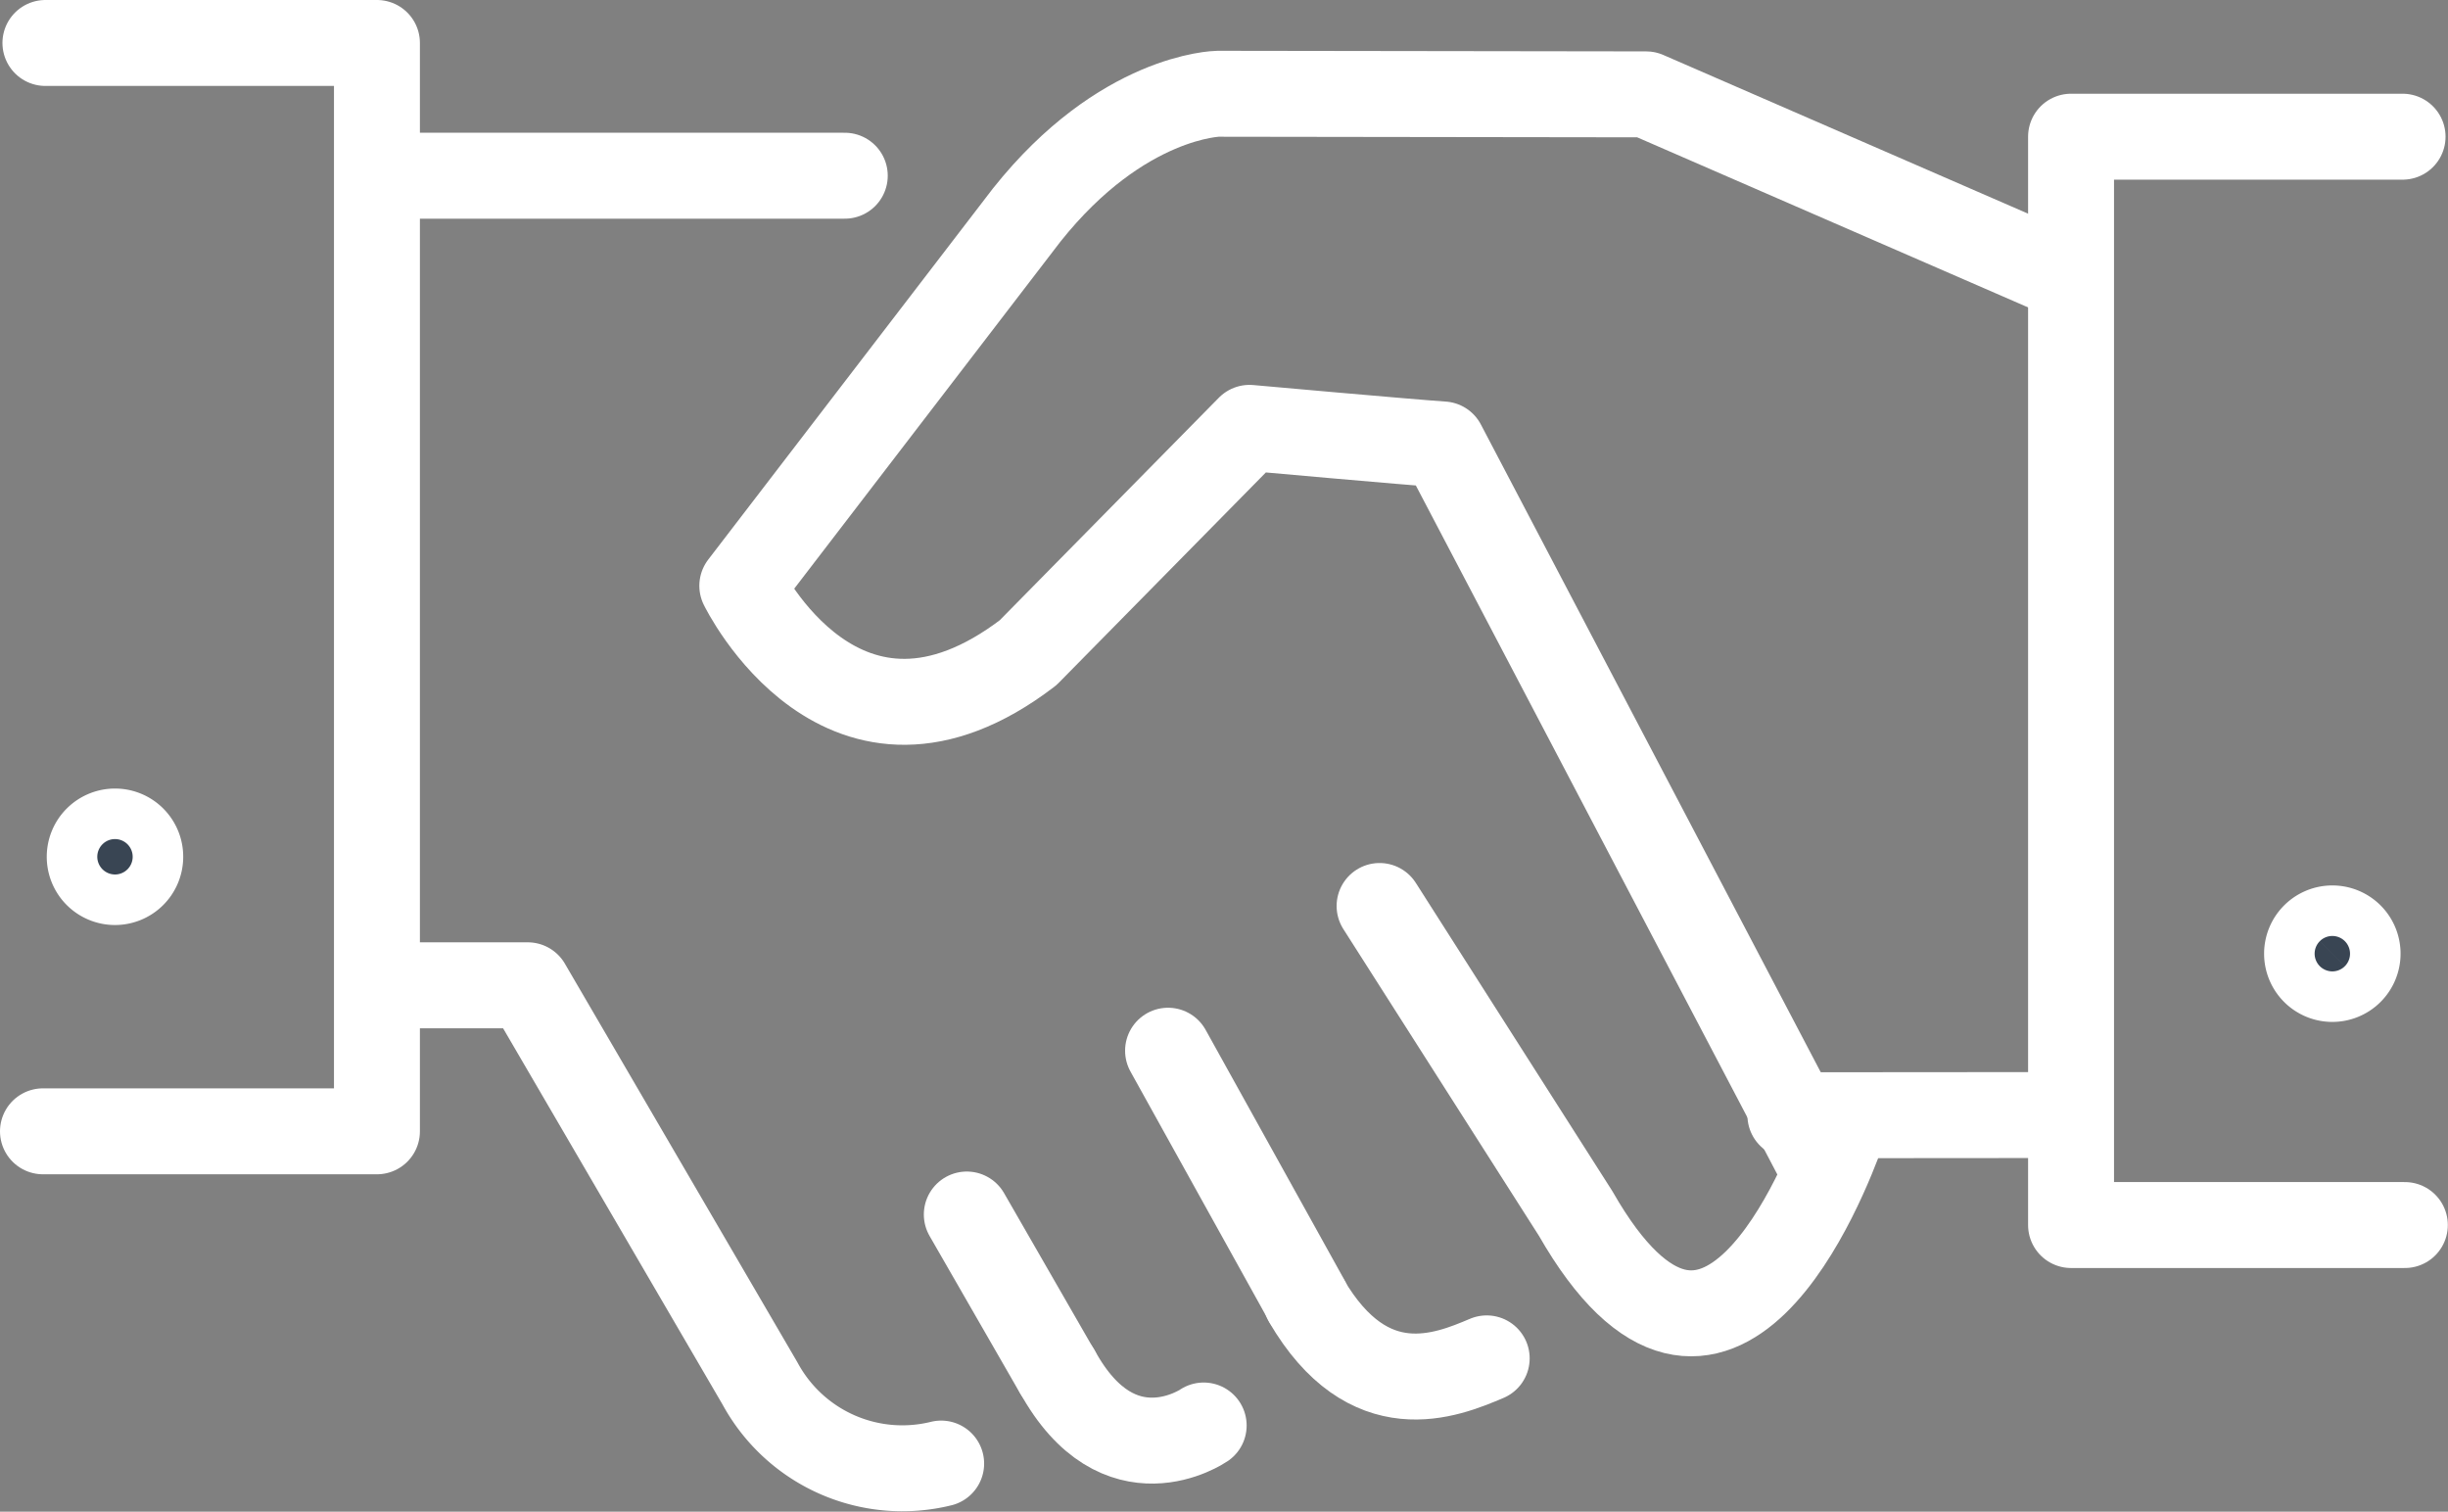
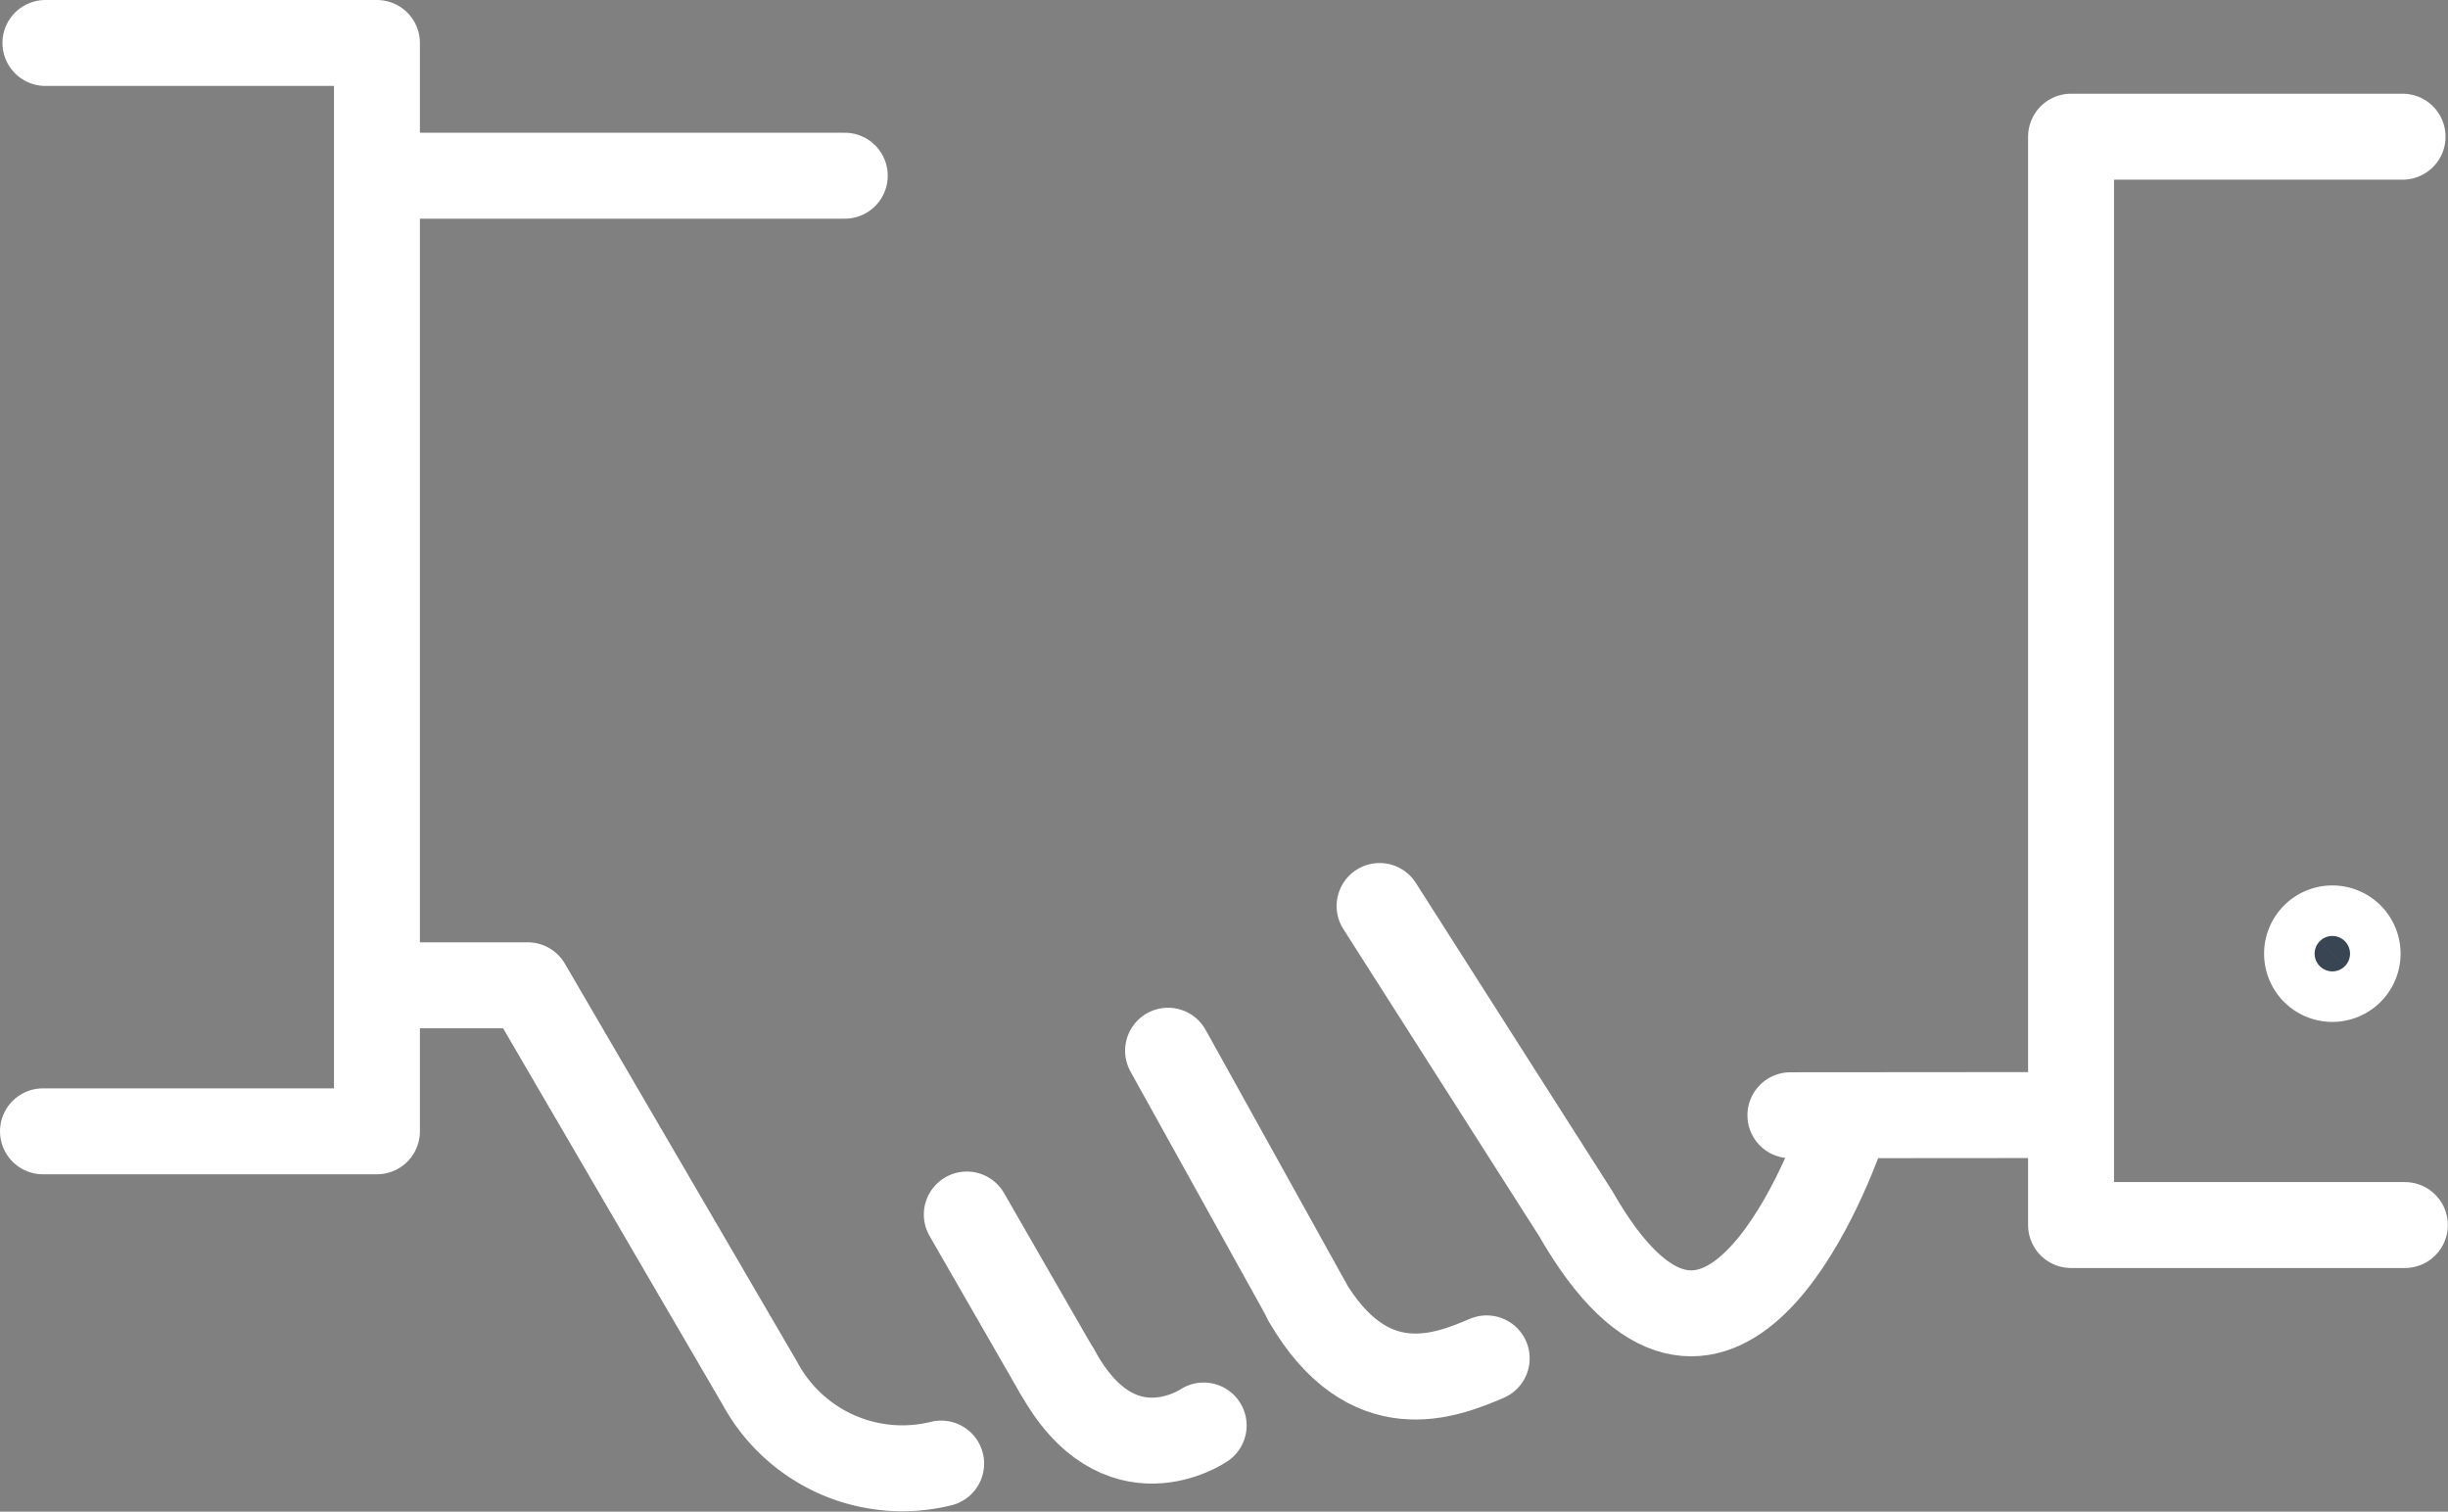
<svg xmlns="http://www.w3.org/2000/svg" width="56.974" height="35.179" viewBox="0 0 56.974 35.179">
  <rect x="0" y="0" width="56.974" height="35.179" fill="#808080" stroke="none" />
  <g id="Group_715" data-name="Group 715" transform="translate(1 -1518.892)">
    <line id="Line_43" data-name="Line 43" y1="0.005" x2="6.469" transform="translate(40.669 1544.841)" fill="none" stroke="#fff" stroke-linecap="round" stroke-miterlimit="10" stroke-width="2" />
    <path id="Path_543" data-name="Path 543" d="M324.911,198.43a3.766,3.766,0,0,1-4.213-1.859L315.29,187.3h-3.28" transform="translate(-304.007 1354.522)" fill="none" stroke="#fff" stroke-linecap="round" stroke-linejoin="round" stroke-miterlimit="10" stroke-width="2" />
    <line id="Line_44" data-name="Line 44" x2="3.237" y2="5.833" transform="translate(26.185 1543.344)" fill="none" stroke="#fff" stroke-linecap="round" stroke-miterlimit="10" stroke-width="2" />
    <line id="Line_45" data-name="Line 45" x2="2.101" y2="3.652" transform="translate(21.501 1547.156)" fill="none" stroke="#fff" stroke-linecap="round" stroke-miterlimit="10" stroke-width="2" />
    <path id="Path_544" data-name="Path 544" d="M344.553,198.364c-.943.4-2.746,1.144-4.2-1.348" transform="translate(-310.952 1352.14)" fill="none" stroke="#fff" stroke-linecap="round" stroke-miterlimit="10" stroke-width="2" />
    <path id="Path_545" data-name="Path 545" d="M336.085,200.462s-1.973,1.358-3.408-1.259" transform="translate(-309.071 1351.604)" fill="none" stroke="#fff" stroke-linecap="round" stroke-miterlimit="10" stroke-width="2" />
    <line id="Line_46" data-name="Line 46" x2="10.672" transform="translate(7.989 1522.981)" fill="none" stroke="#fff" stroke-linecap="round" stroke-miterlimit="10" stroke-width="2" />
    <path id="Path_546" data-name="Path 546" d="M301.466,158.253h7.716v25.328h-7.773" transform="translate(-301.409 1361.639)" fill="none" stroke="#fff" stroke-linecap="round" stroke-linejoin="round" stroke-miterlimit="10" stroke-width="2" />
    <path id="Path_547" data-name="Path 547" d="M371.647,161.142h-7.716v25.328H371.7" transform="translate(-316.73 1360.931)" fill="none" stroke="#fff" stroke-linecap="round" stroke-linejoin="round" stroke-miterlimit="10" stroke-width="2" />
-     <path id="Path_548" data-name="Path 548" d="M348,184.61l-8.726-16.63c-.74-.048-4.5-.386-4.5-.386l-5.153,5.233c-4.3,3.286-6.651-1.558-6.651-1.558l6.619-8.628c2.22-2.79,4.453-2.822,4.453-2.822l9.964.014,9.758,4.245" transform="translate(-306.694 1361.255)" fill="none" stroke="#fff" stroke-linecap="round" stroke-linejoin="round" stroke-miterlimit="10" stroke-width="2" />
    <path id="Path_549" data-name="Path 549" d="M353.39,190.082c-.4,1.12-2.934,7.663-6.211,1.933l-4.565-7.159" transform="translate(-311.506 1355.12)" fill="none" stroke="#fff" stroke-linecap="round" stroke-linejoin="round" stroke-miterlimit="10" stroke-width="2" />
    <path id="Path_550" data-name="Path 550" d="M372.383,186.136a.588.588,0,1,1-.589-.588A.587.587,0,0,1,372.383,186.136Z" transform="translate(-318.513 1354.95)" fill="#394553" stroke="#fff" stroke-linecap="round" stroke-linejoin="round" stroke-miterlimit="10" stroke-width="2" />
-     <path id="Path_551" data-name="Path 551" d="M304.026,183.148a.588.588,0,1,1-.587-.588A.586.586,0,0,1,304.026,183.148Z" transform="translate(-301.762 1355.683)" fill="#394553" stroke="#fff" stroke-linecap="round" stroke-linejoin="round" stroke-miterlimit="10" stroke-width="2" />
  </g>
</svg>